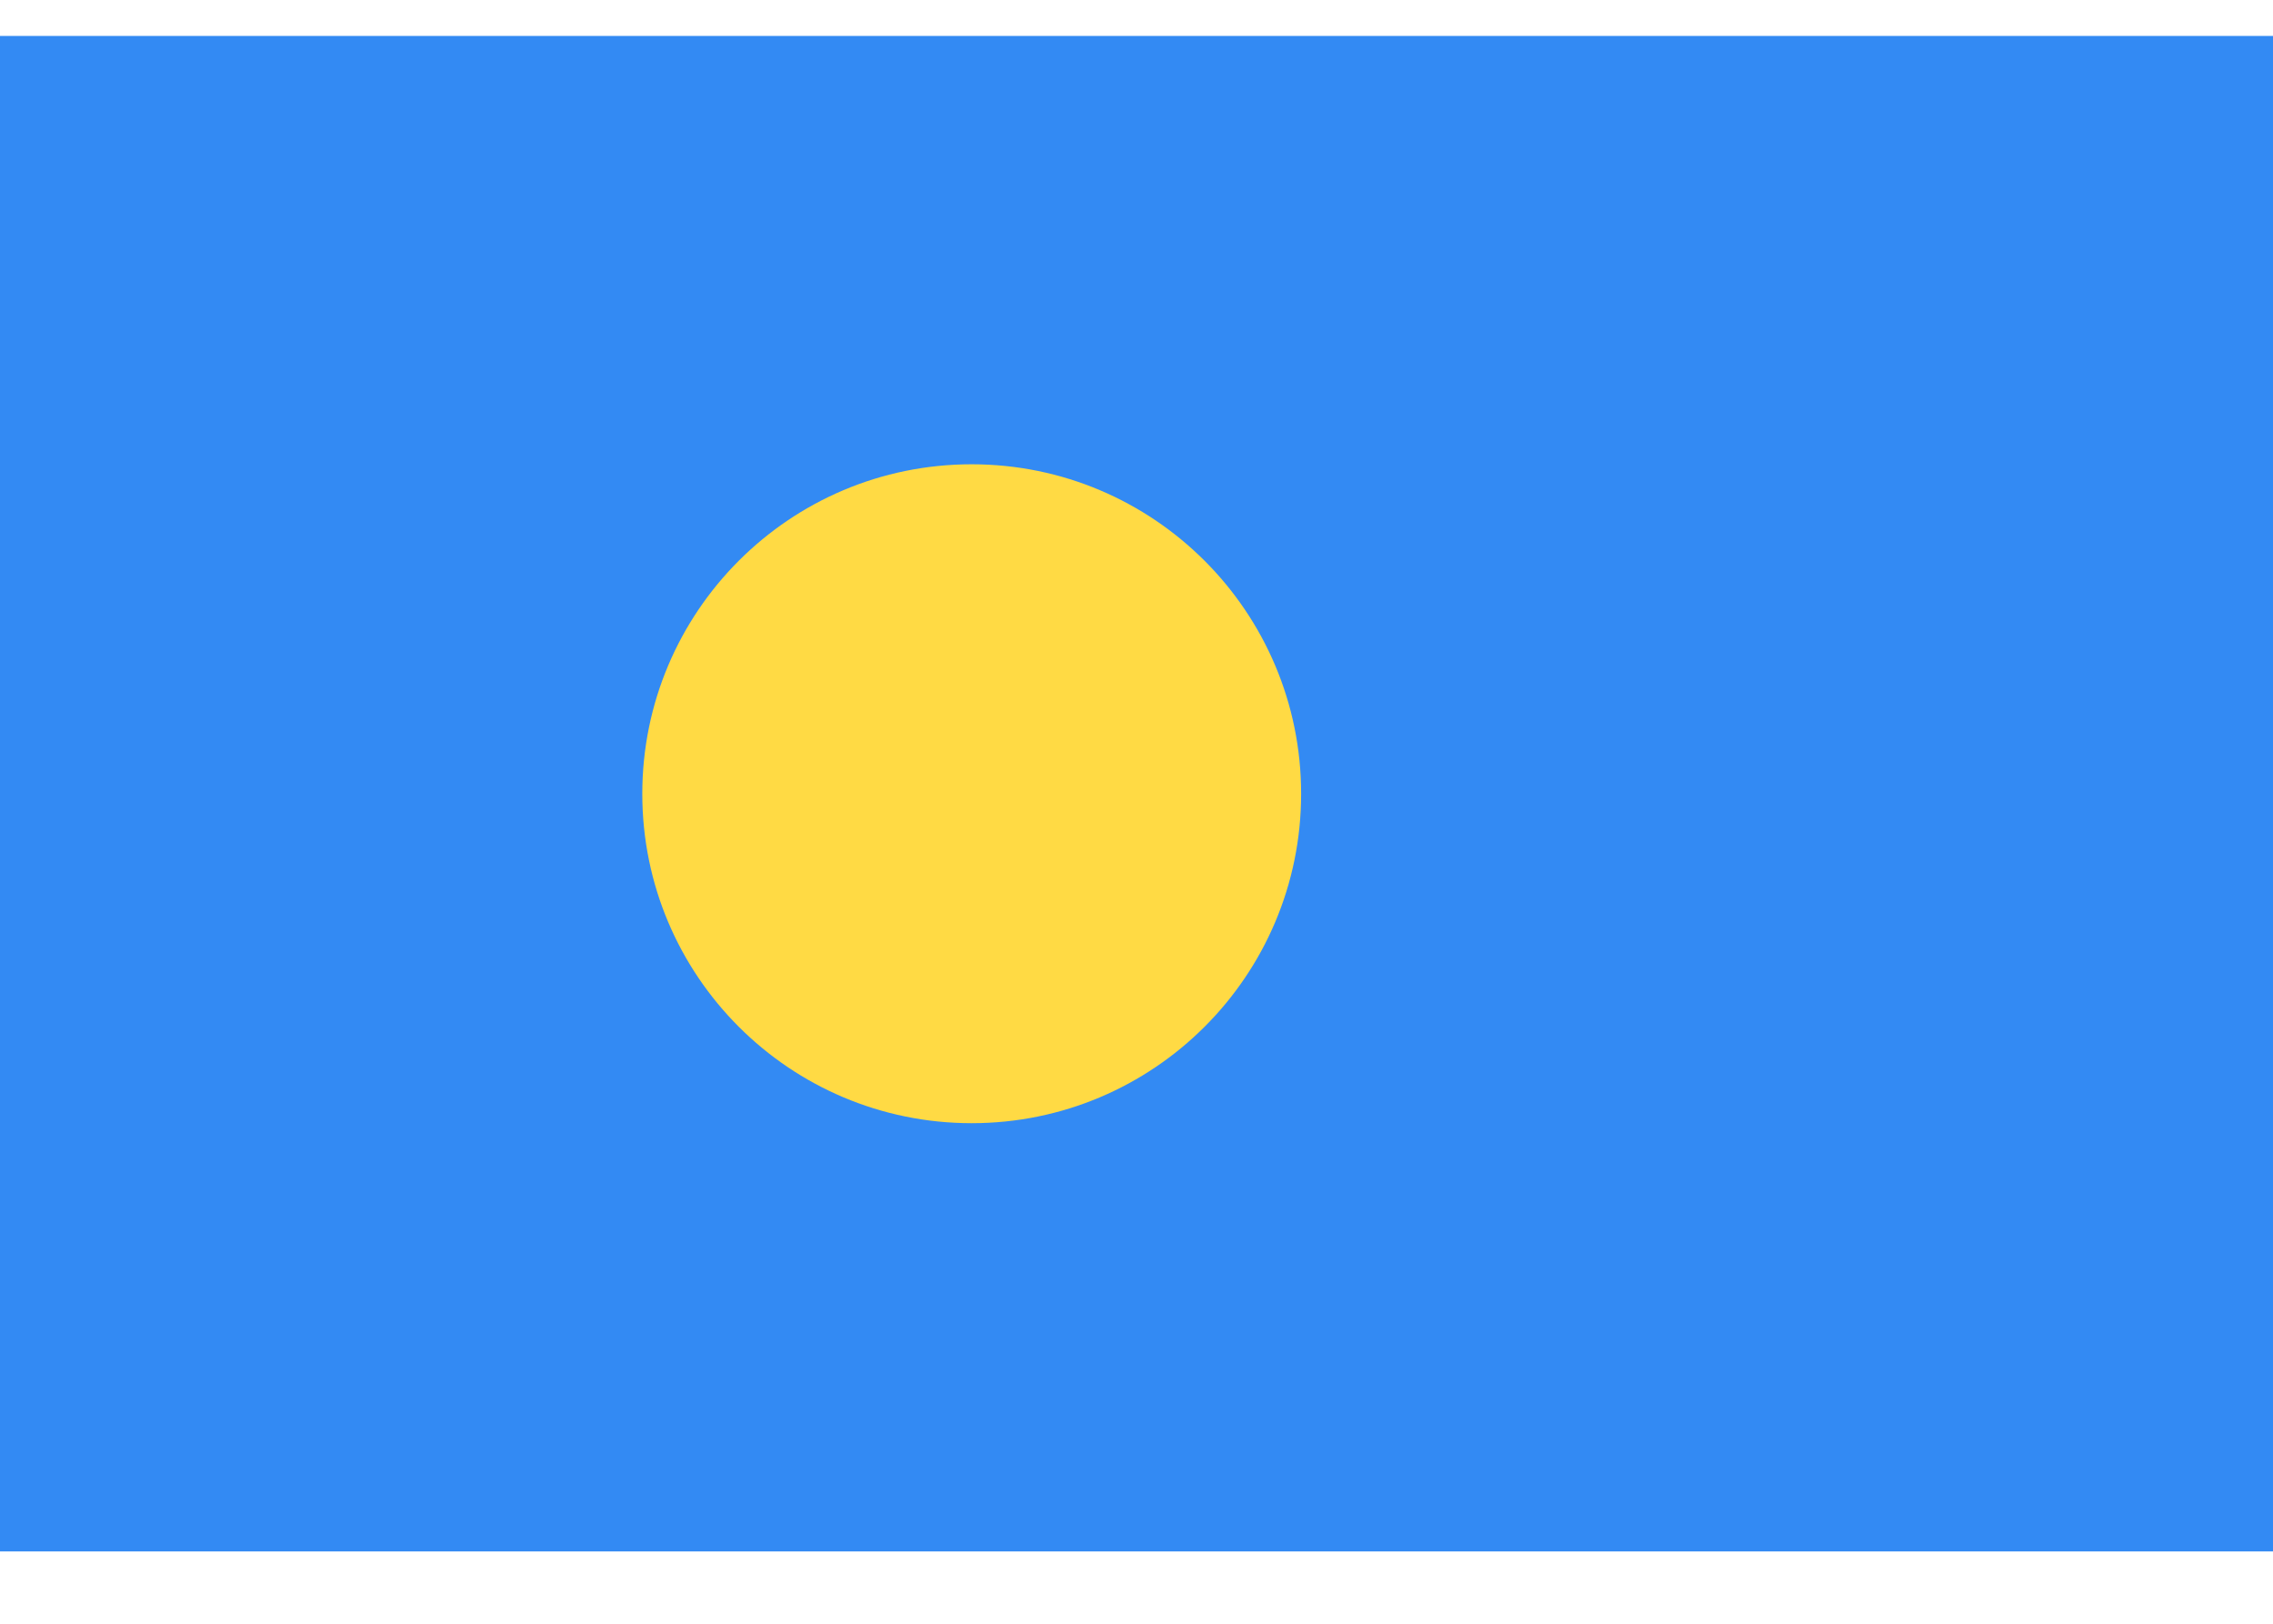
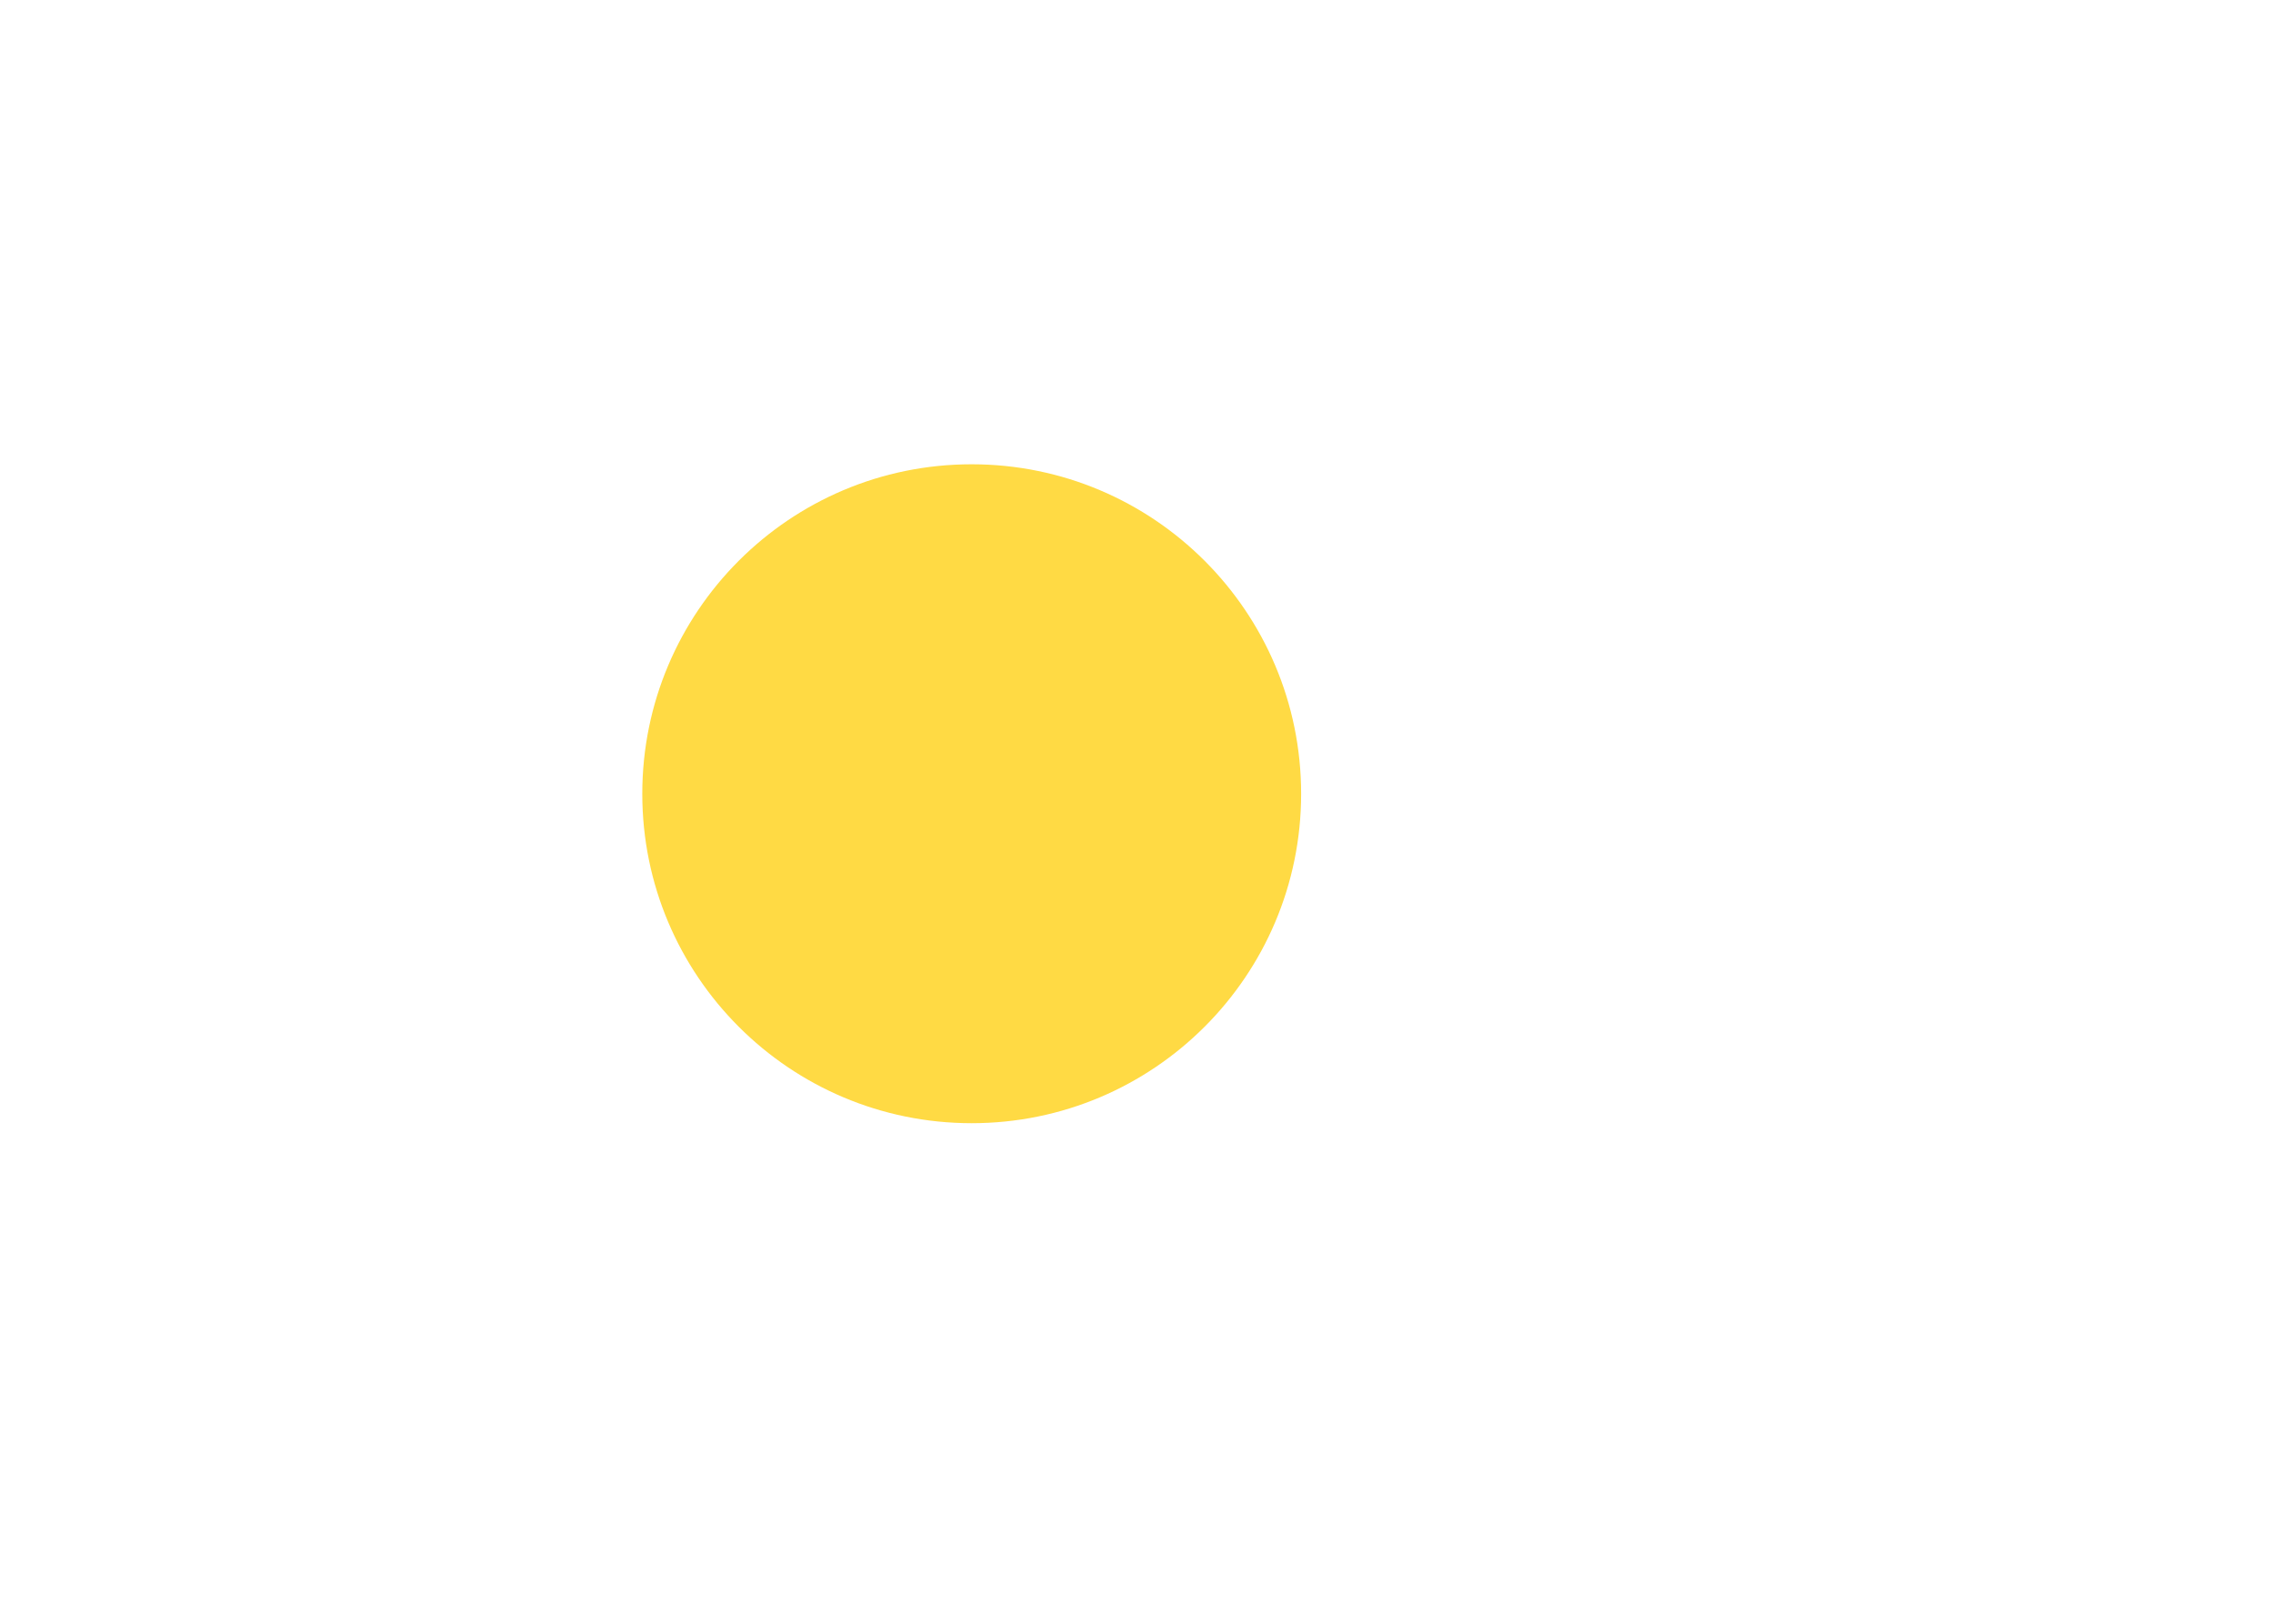
<svg xmlns="http://www.w3.org/2000/svg" width="21" height="15" viewBox="0 0 21 15" fill="none">
-   <path d="M21 0.332H0V14.332H21V0.332Z" fill="#338AF3" />
  <path d="M8.977 10.376C10.658 10.376 12.021 9.014 12.021 7.333C12.021 5.652 10.658 4.289 8.977 4.289C7.296 4.289 5.934 5.652 5.934 7.333C5.934 9.014 7.296 10.376 8.977 10.376Z" fill="#FFDA44" />
</svg>